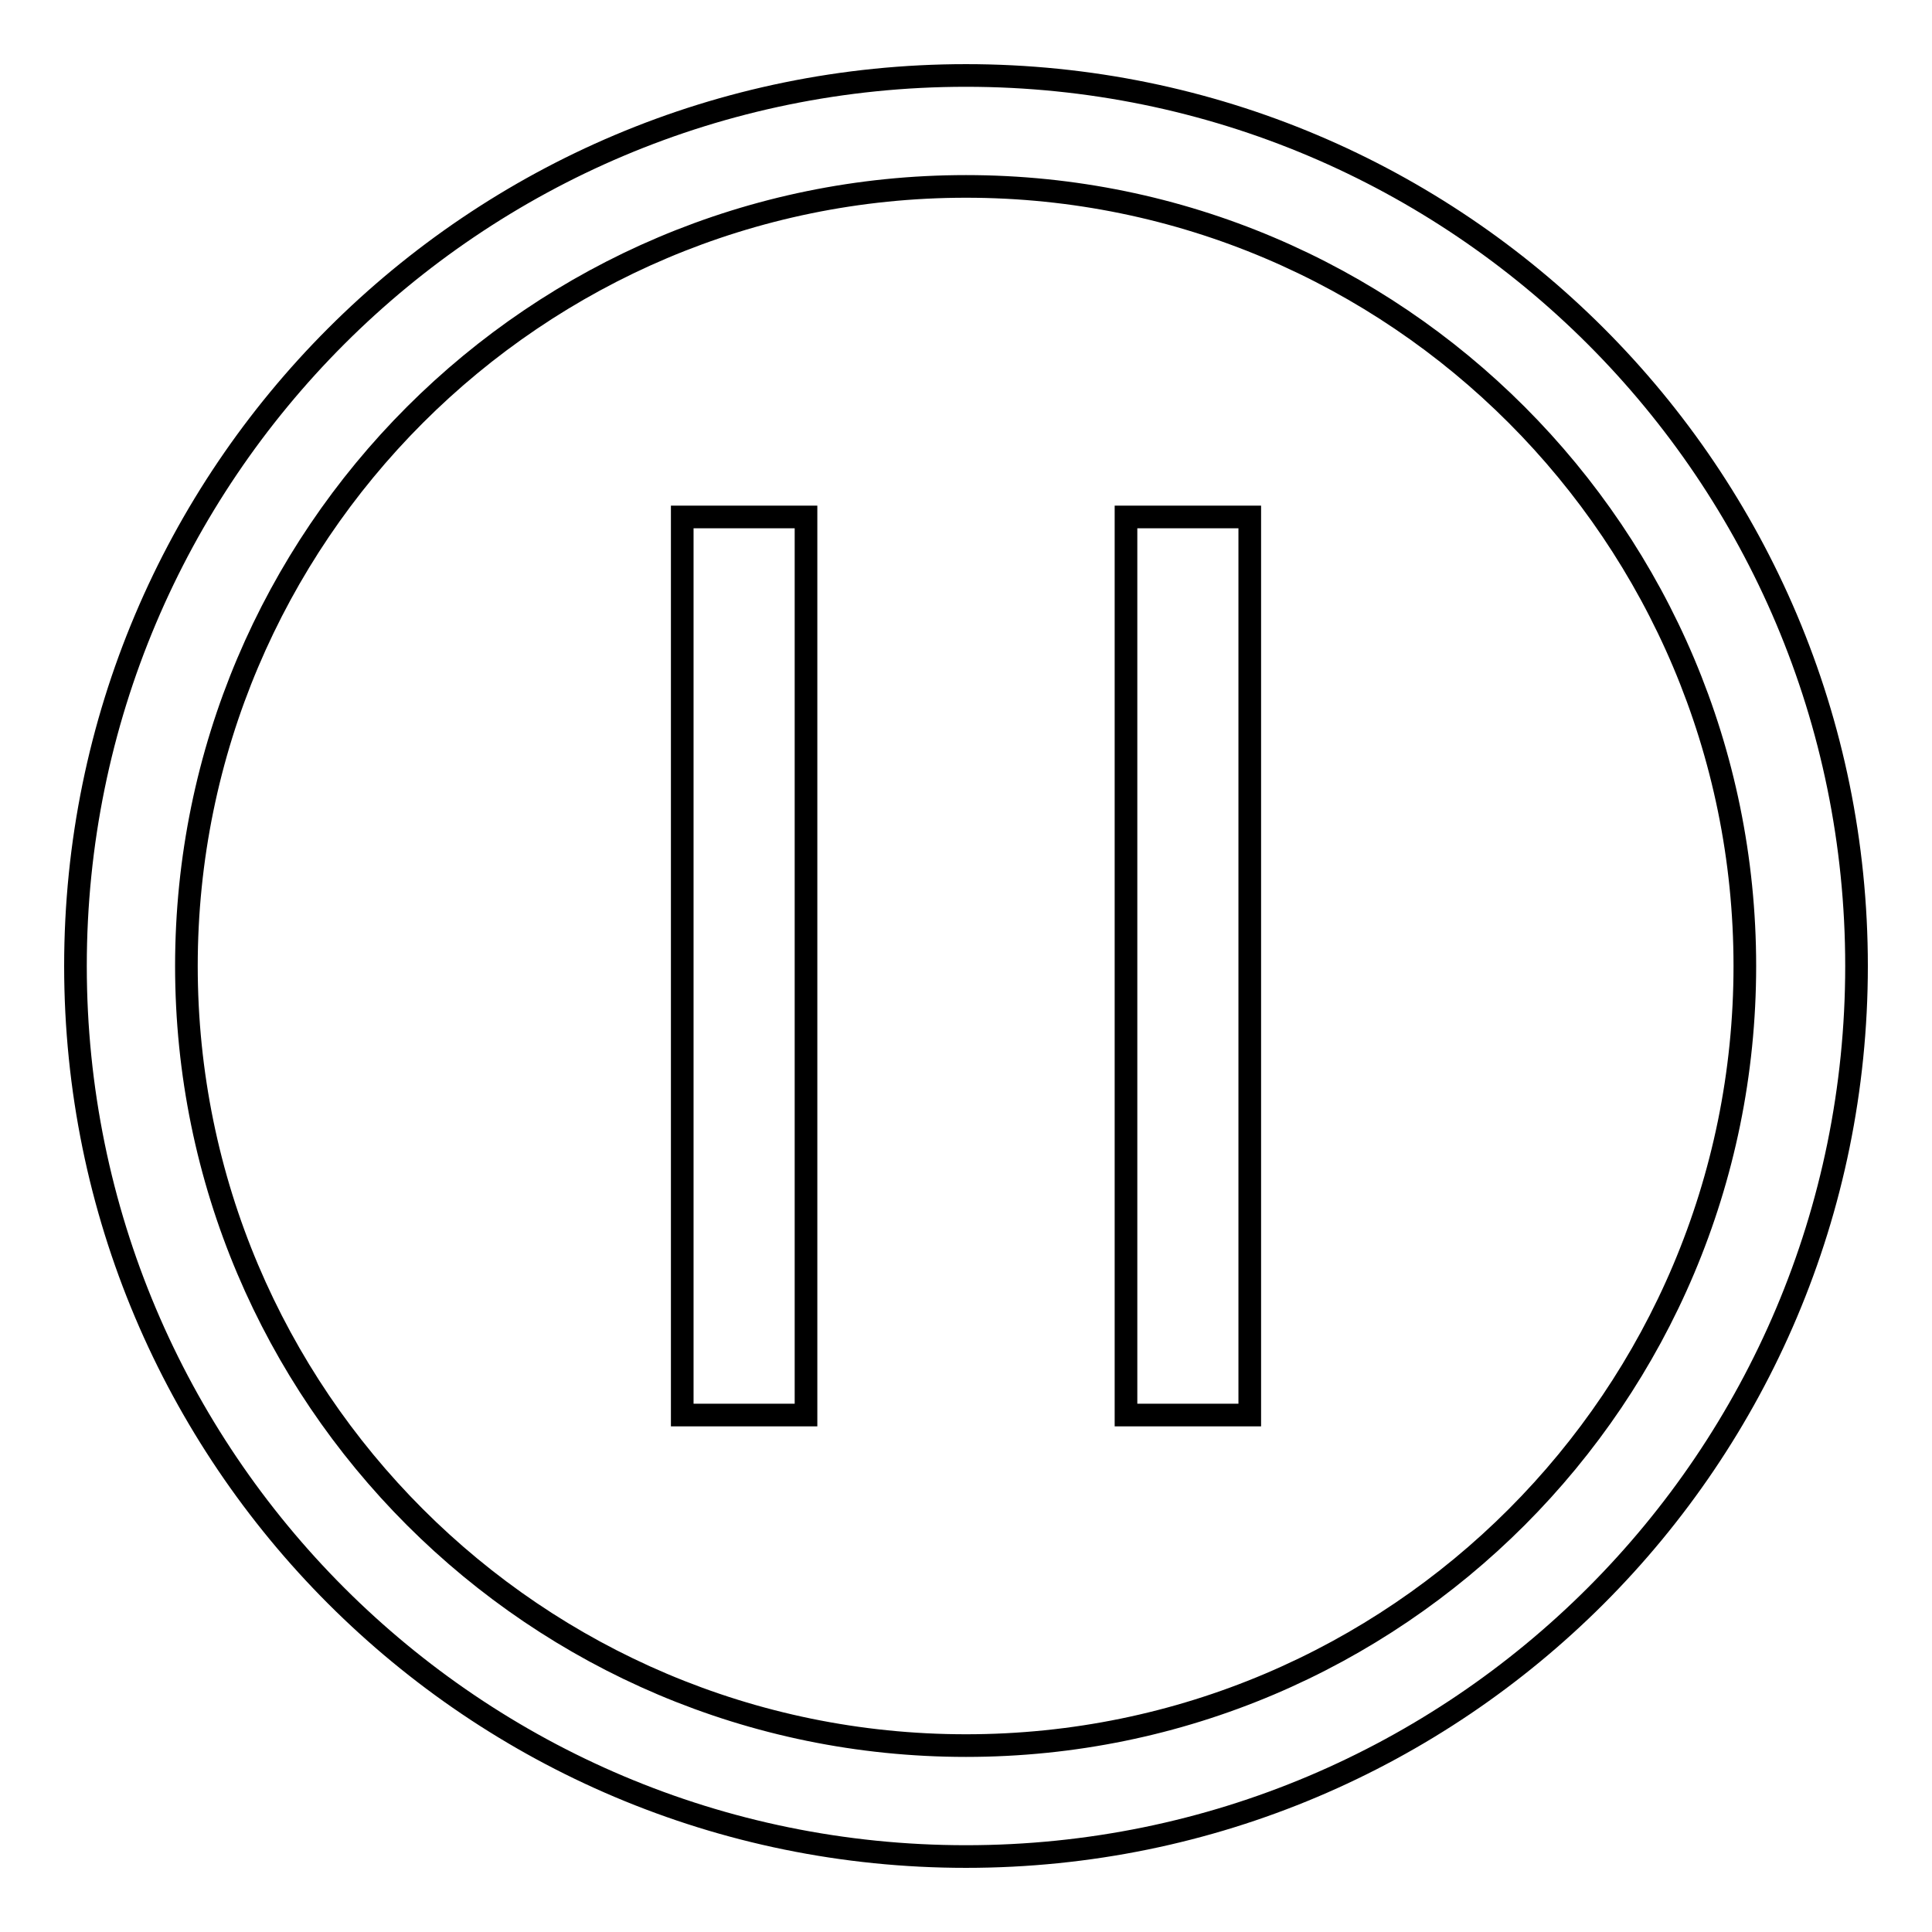
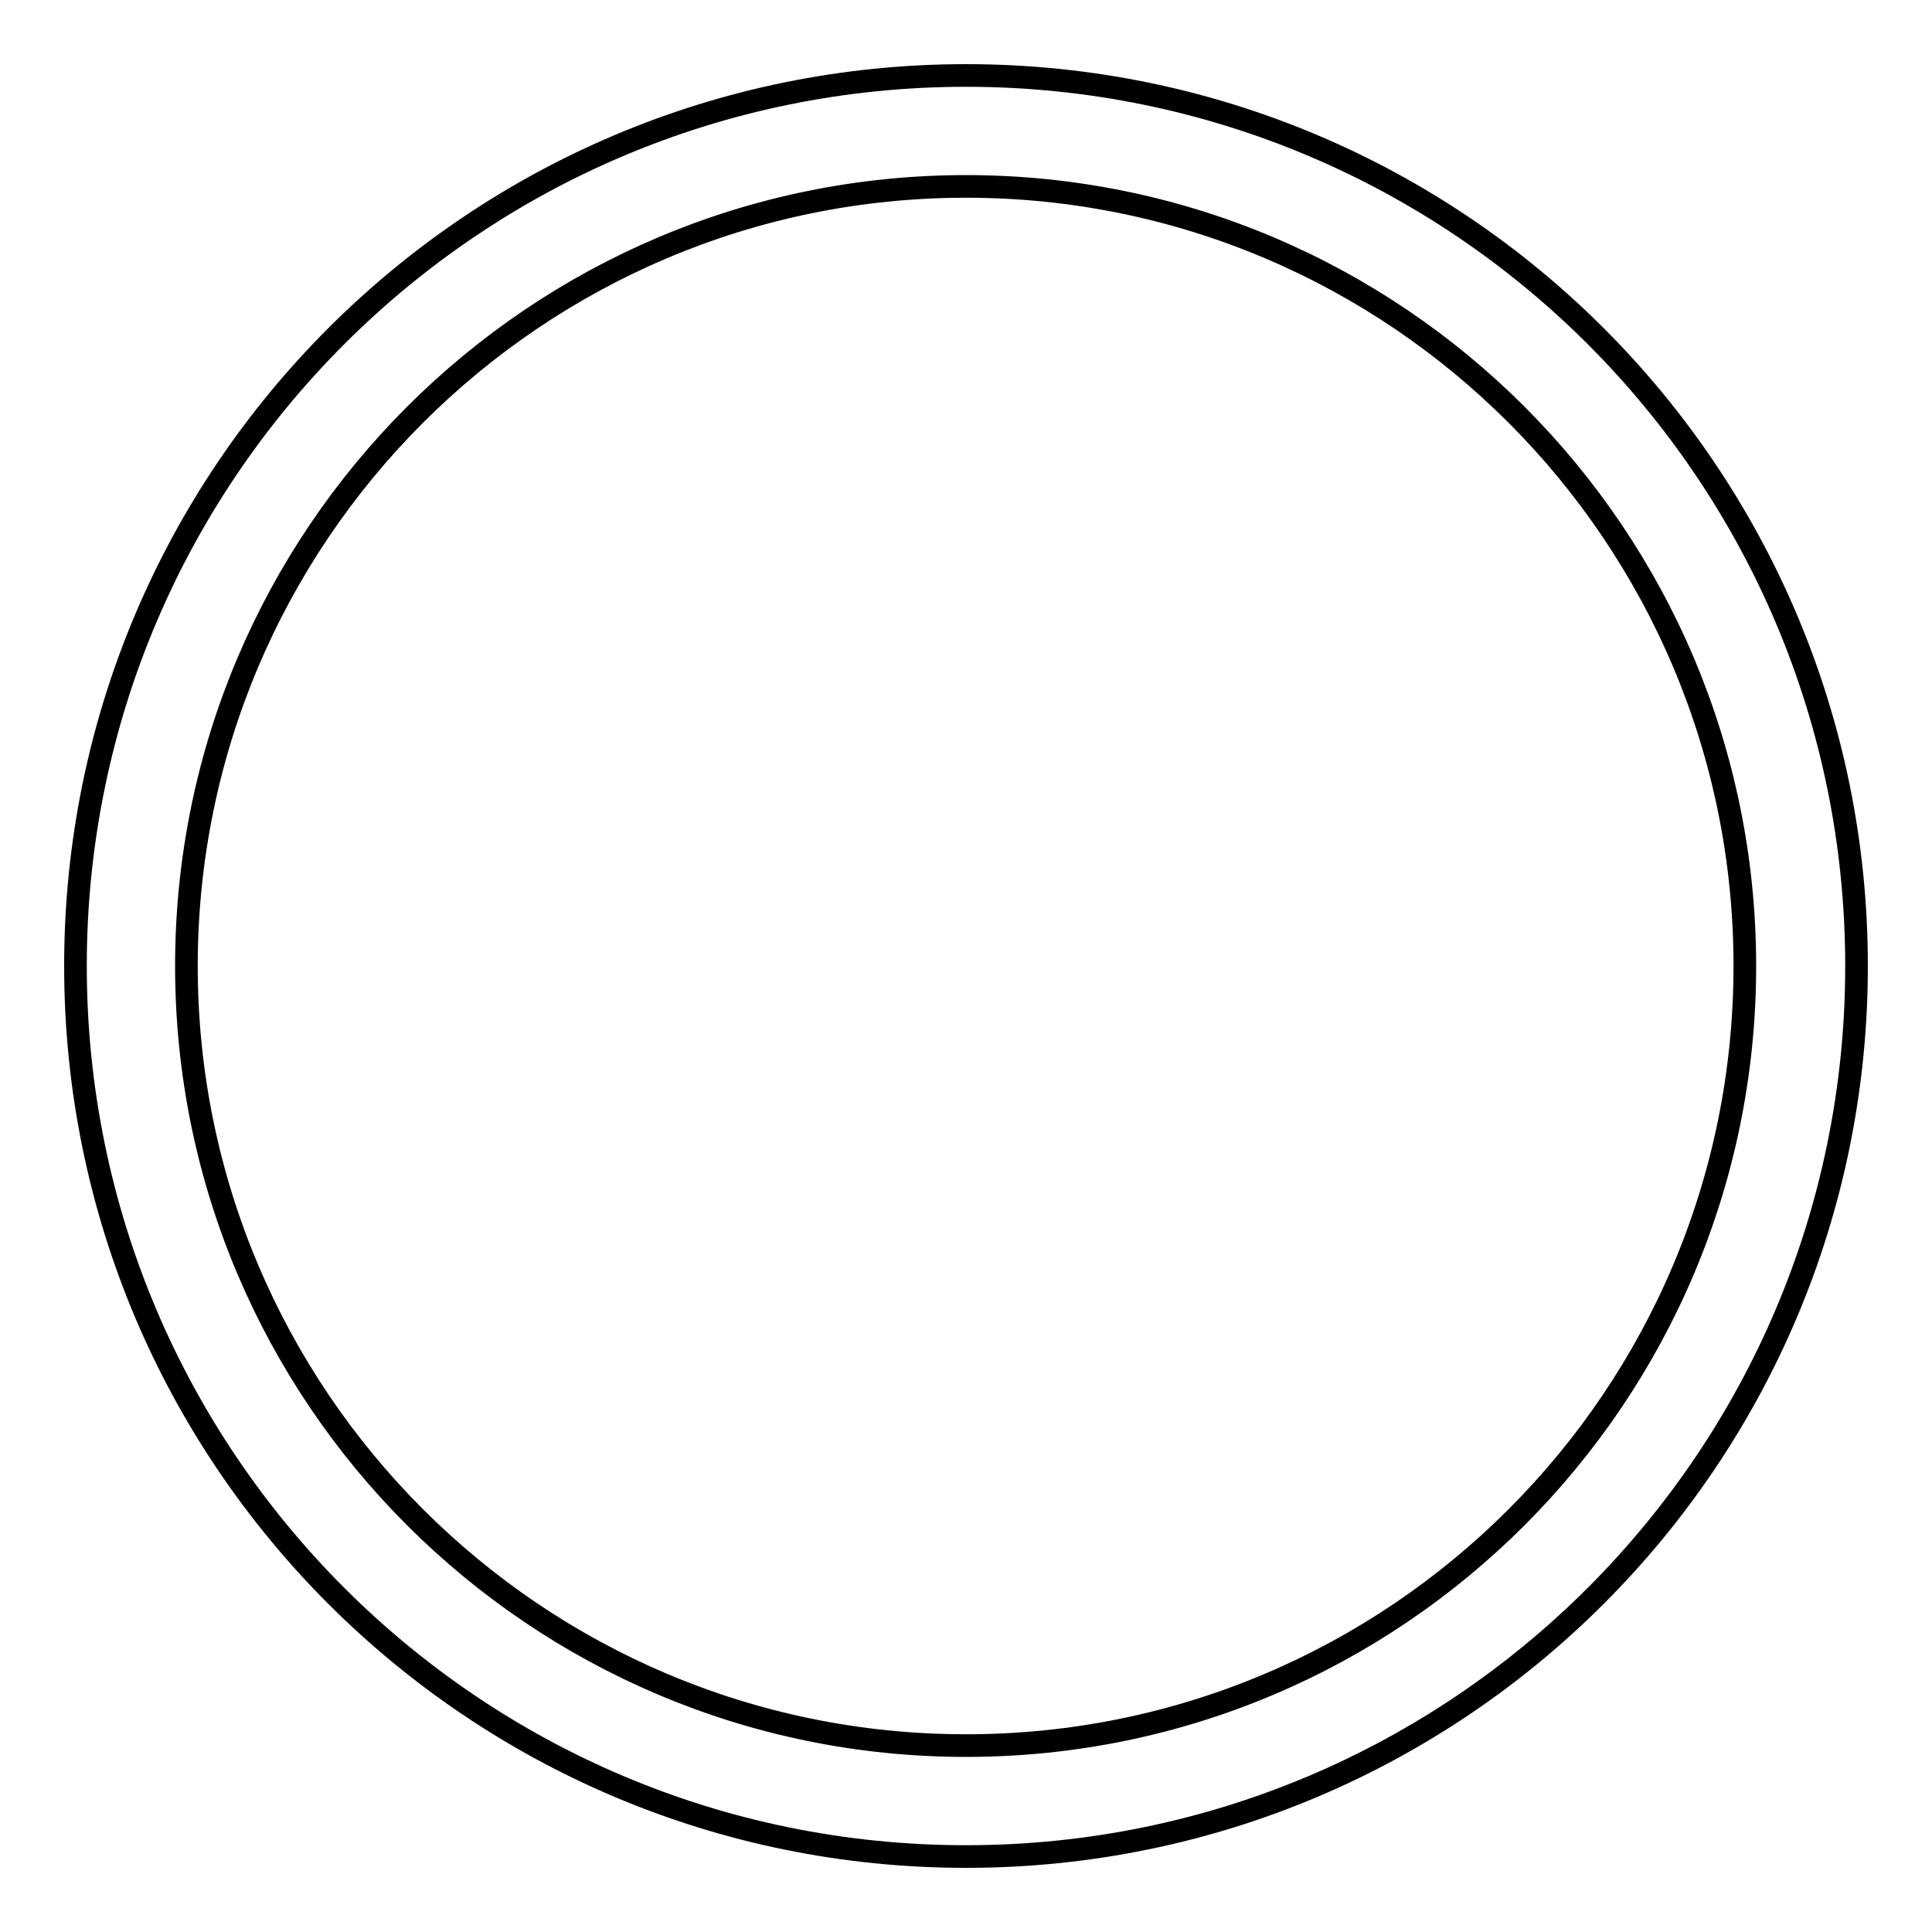
<svg xmlns="http://www.w3.org/2000/svg" version="1.1" x="0px" y="0px" viewBox="0 0 256 256" enable-background="new 0 0 256 256" xml:space="preserve">
  <g>
    <g>
-       <path stroke-width="3" fill-opacity="0" stroke="#000000" d="M117.2,120.7" />
-       <path stroke-width="3" fill-opacity="0" stroke="#000000" d="M128,10C62.8,10,10,62.8,10,128c0,65.2,52.8,118,118,118c65.2,0,118-52.8,118-118C246,62.8,193.2,10,128,10z M128,231.3C71,231.3,24.7,185,24.7,128C24.7,71,71,24.7,128,24.7S231.2,71,231.2,128C231.2,185,185,231.3,128,231.3z" />
-       <path stroke-width="3" fill-opacity="0" stroke="#000000" d="M90.4,68.5h16.4v119H90.4V68.5L90.4,68.5z" />
-       <path stroke-width="3" fill-opacity="0" stroke="#000000" d="M149.2,68.5h16.4v119h-16.4V68.5L149.2,68.5z" />
+       <path stroke-width="3" fill-opacity="0" stroke="#000000" d="M128,10C62.8,10,10,62.8,10,128c0,65.2,52.8,118,118,118c65.2,0,118-52.8,118-118C246,62.8,193.2,10,128,10M128,231.3C71,231.3,24.7,185,24.7,128C24.7,71,71,24.7,128,24.7S231.2,71,231.2,128C231.2,185,185,231.3,128,231.3z" />
    </g>
  </g>
</svg>